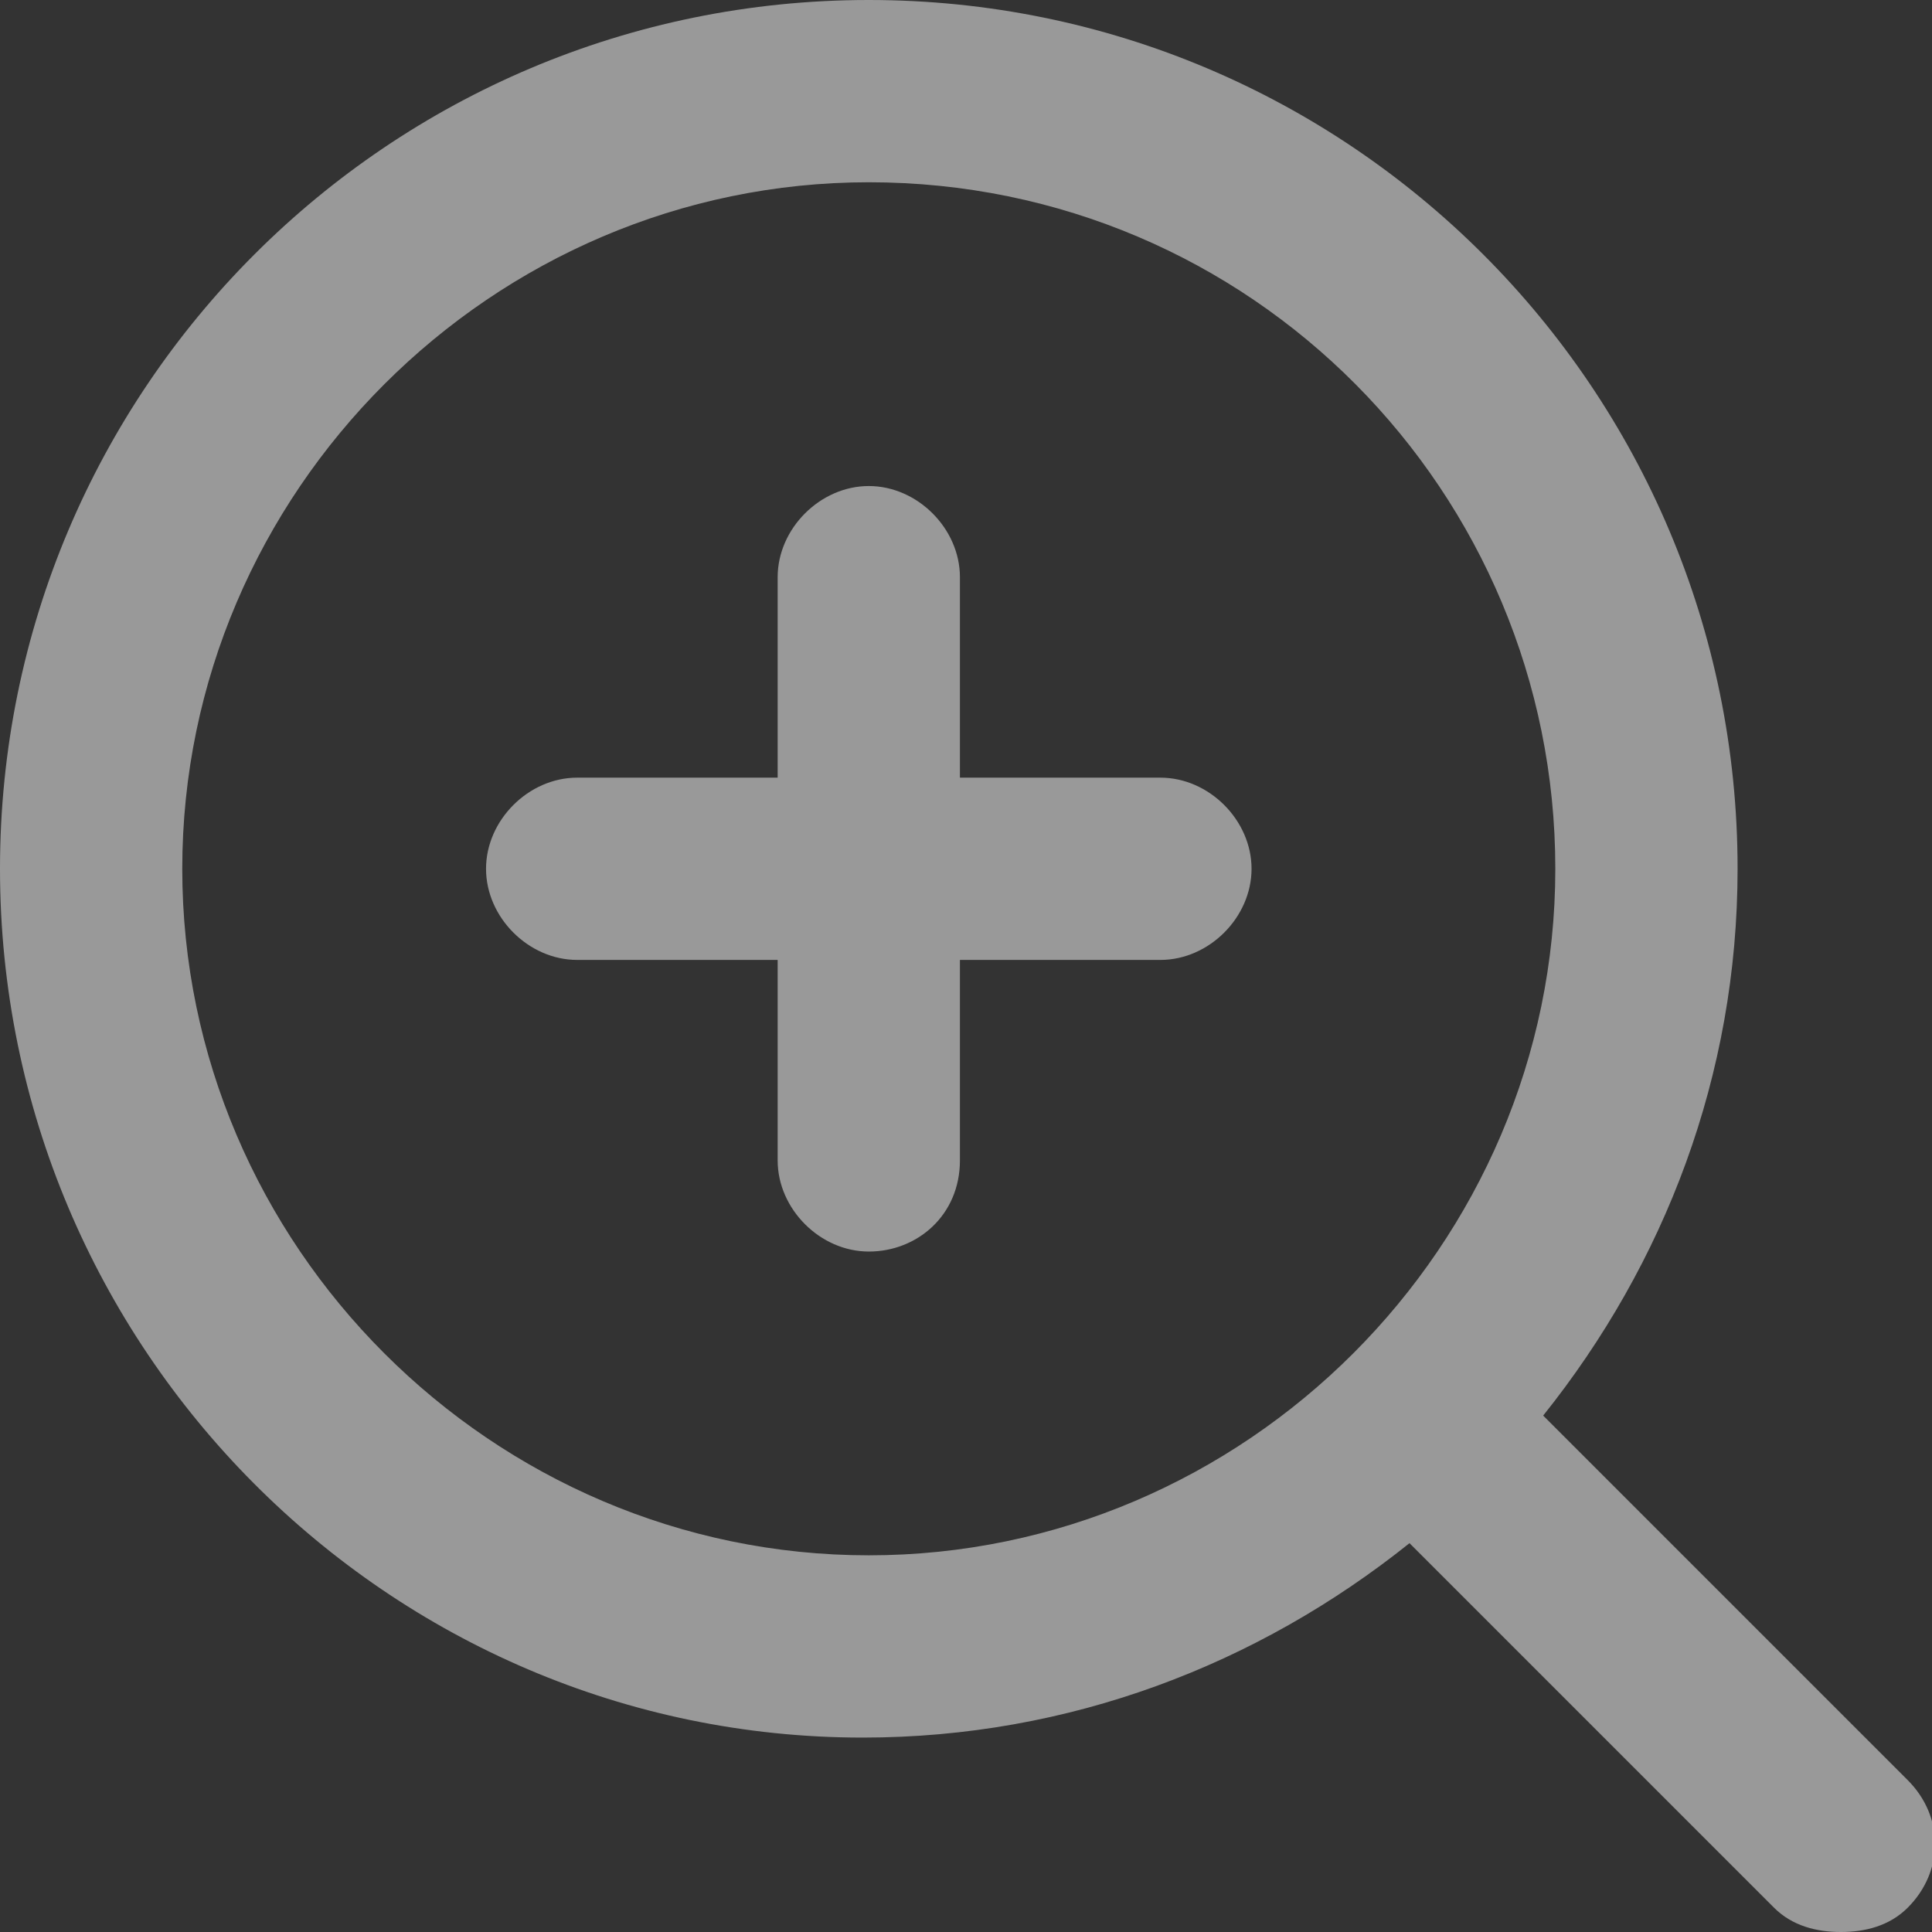
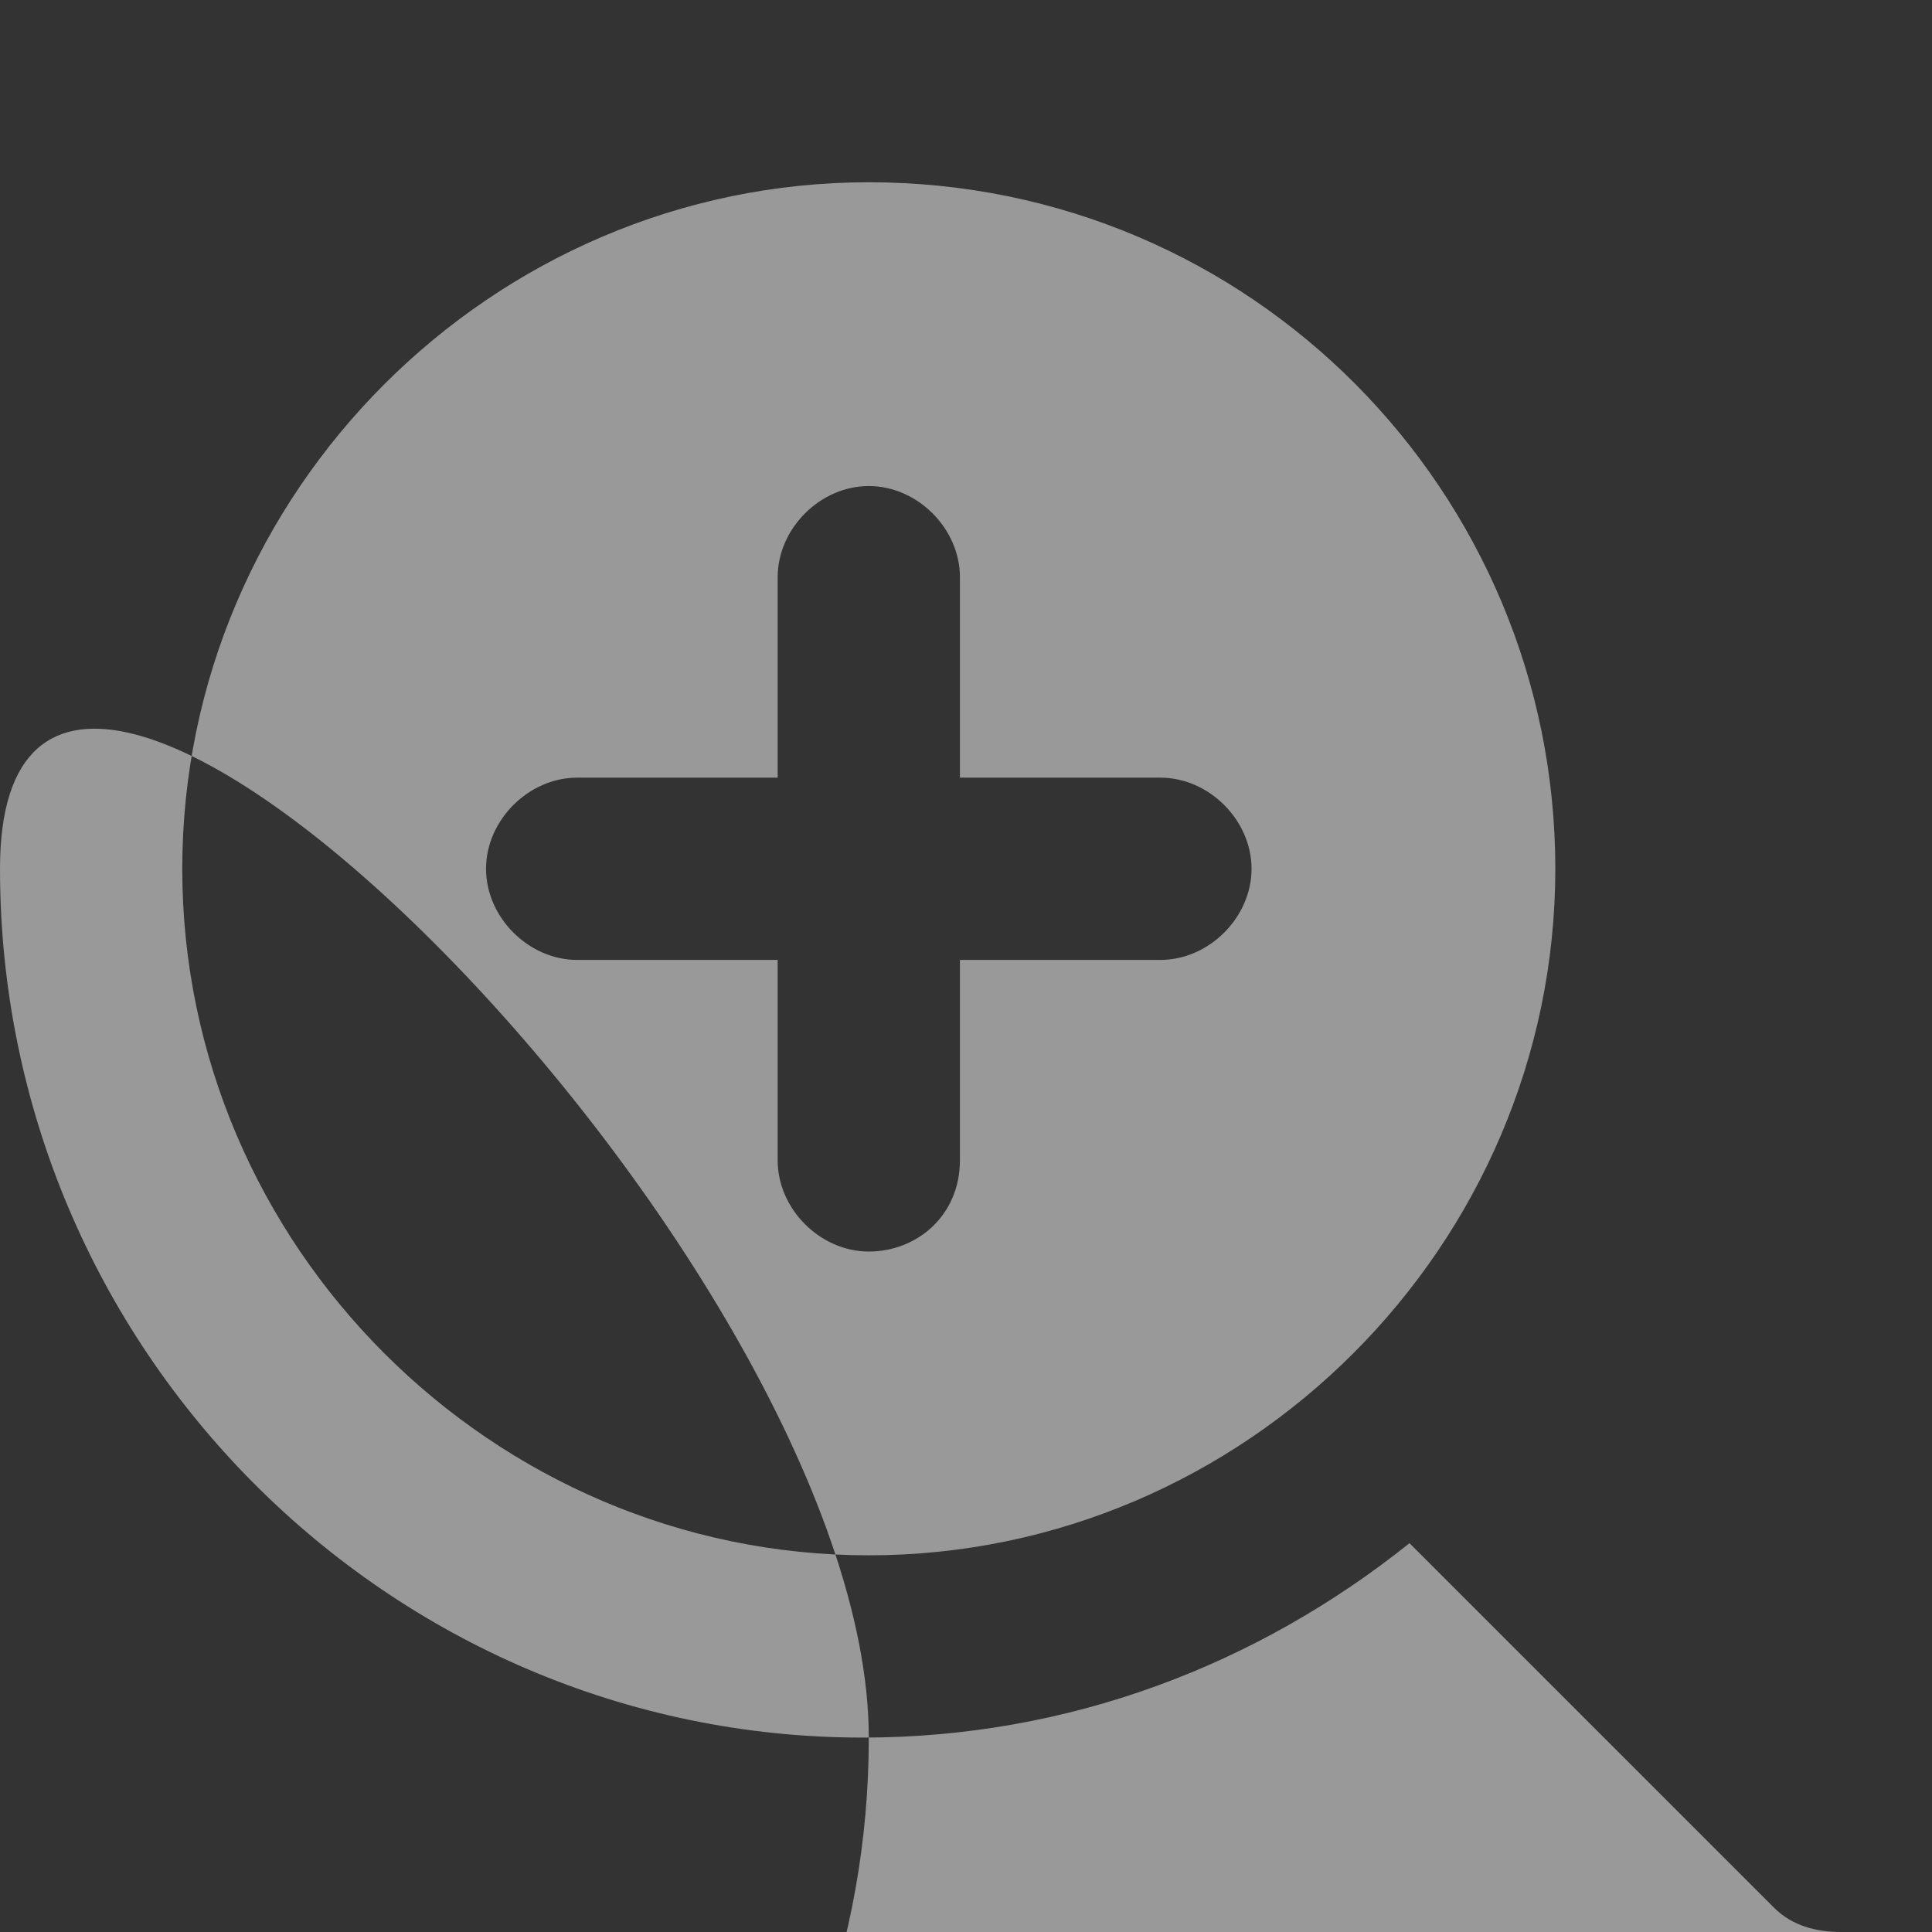
<svg xmlns="http://www.w3.org/2000/svg" version="1.1" id="レイヤー_1" x="0px" y="0px" viewBox="0 0 31.8 31.8" style="enable-background:new 0 0 31.8 31.8;" xml:space="preserve">
  <rect x="0" y="0" width="31.8" height="31.8" fill="#333333" stroke="none" />
  <style type="text/css">
	.st0{opacity:0.5;fill:#FFFFFF;}
</style>
-   <path class="st0" d="M30.3,31.8c-0.4,0-0.8-0.1-1.1-0.4l-6-6c-2.5,2-5.6,3.2-9,3.2C6.4,28.6,0,22.2,0,14.3S6.4,0,14.3,0  s14.3,6.4,14.3,14.3c0,3.4-1.2,6.5-3.2,9l6,6c0.6,0.6,0.6,1.5,0,2.1C31.1,31.7,30.7,31.8,30.3,31.8z M14.3,3C8.1,3,3,8.1,3,14.3  s5.1,11.3,11.3,11.3s11.3-5.1,11.3-11.3S20.6,3,14.3,3z M14.3,20.6c-0.8,0-1.5-0.7-1.5-1.5v-3.3H9.5c-0.8,0-1.5-0.7-1.5-1.5  s0.7-1.5,1.5-1.5h3.3V9.5c0-0.8,0.7-1.5,1.5-1.5s1.5,0.7,1.5,1.5v3.3h3.3c0.8,0,1.5,0.7,1.5,1.5s-0.7,1.5-1.5,1.5h-3.3v3.3  C15.8,20,15.1,20.6,14.3,20.6z" />
+   <path class="st0" d="M30.3,31.8c-0.4,0-0.8-0.1-1.1-0.4l-6-6c-2.5,2-5.6,3.2-9,3.2C6.4,28.6,0,22.2,0,14.3s14.3,6.4,14.3,14.3c0,3.4-1.2,6.5-3.2,9l6,6c0.6,0.6,0.6,1.5,0,2.1C31.1,31.7,30.7,31.8,30.3,31.8z M14.3,3C8.1,3,3,8.1,3,14.3  s5.1,11.3,11.3,11.3s11.3-5.1,11.3-11.3S20.6,3,14.3,3z M14.3,20.6c-0.8,0-1.5-0.7-1.5-1.5v-3.3H9.5c-0.8,0-1.5-0.7-1.5-1.5  s0.7-1.5,1.5-1.5h3.3V9.5c0-0.8,0.7-1.5,1.5-1.5s1.5,0.7,1.5,1.5v3.3h3.3c0.8,0,1.5,0.7,1.5,1.5s-0.7,1.5-1.5,1.5h-3.3v3.3  C15.8,20,15.1,20.6,14.3,20.6z" />
</svg>